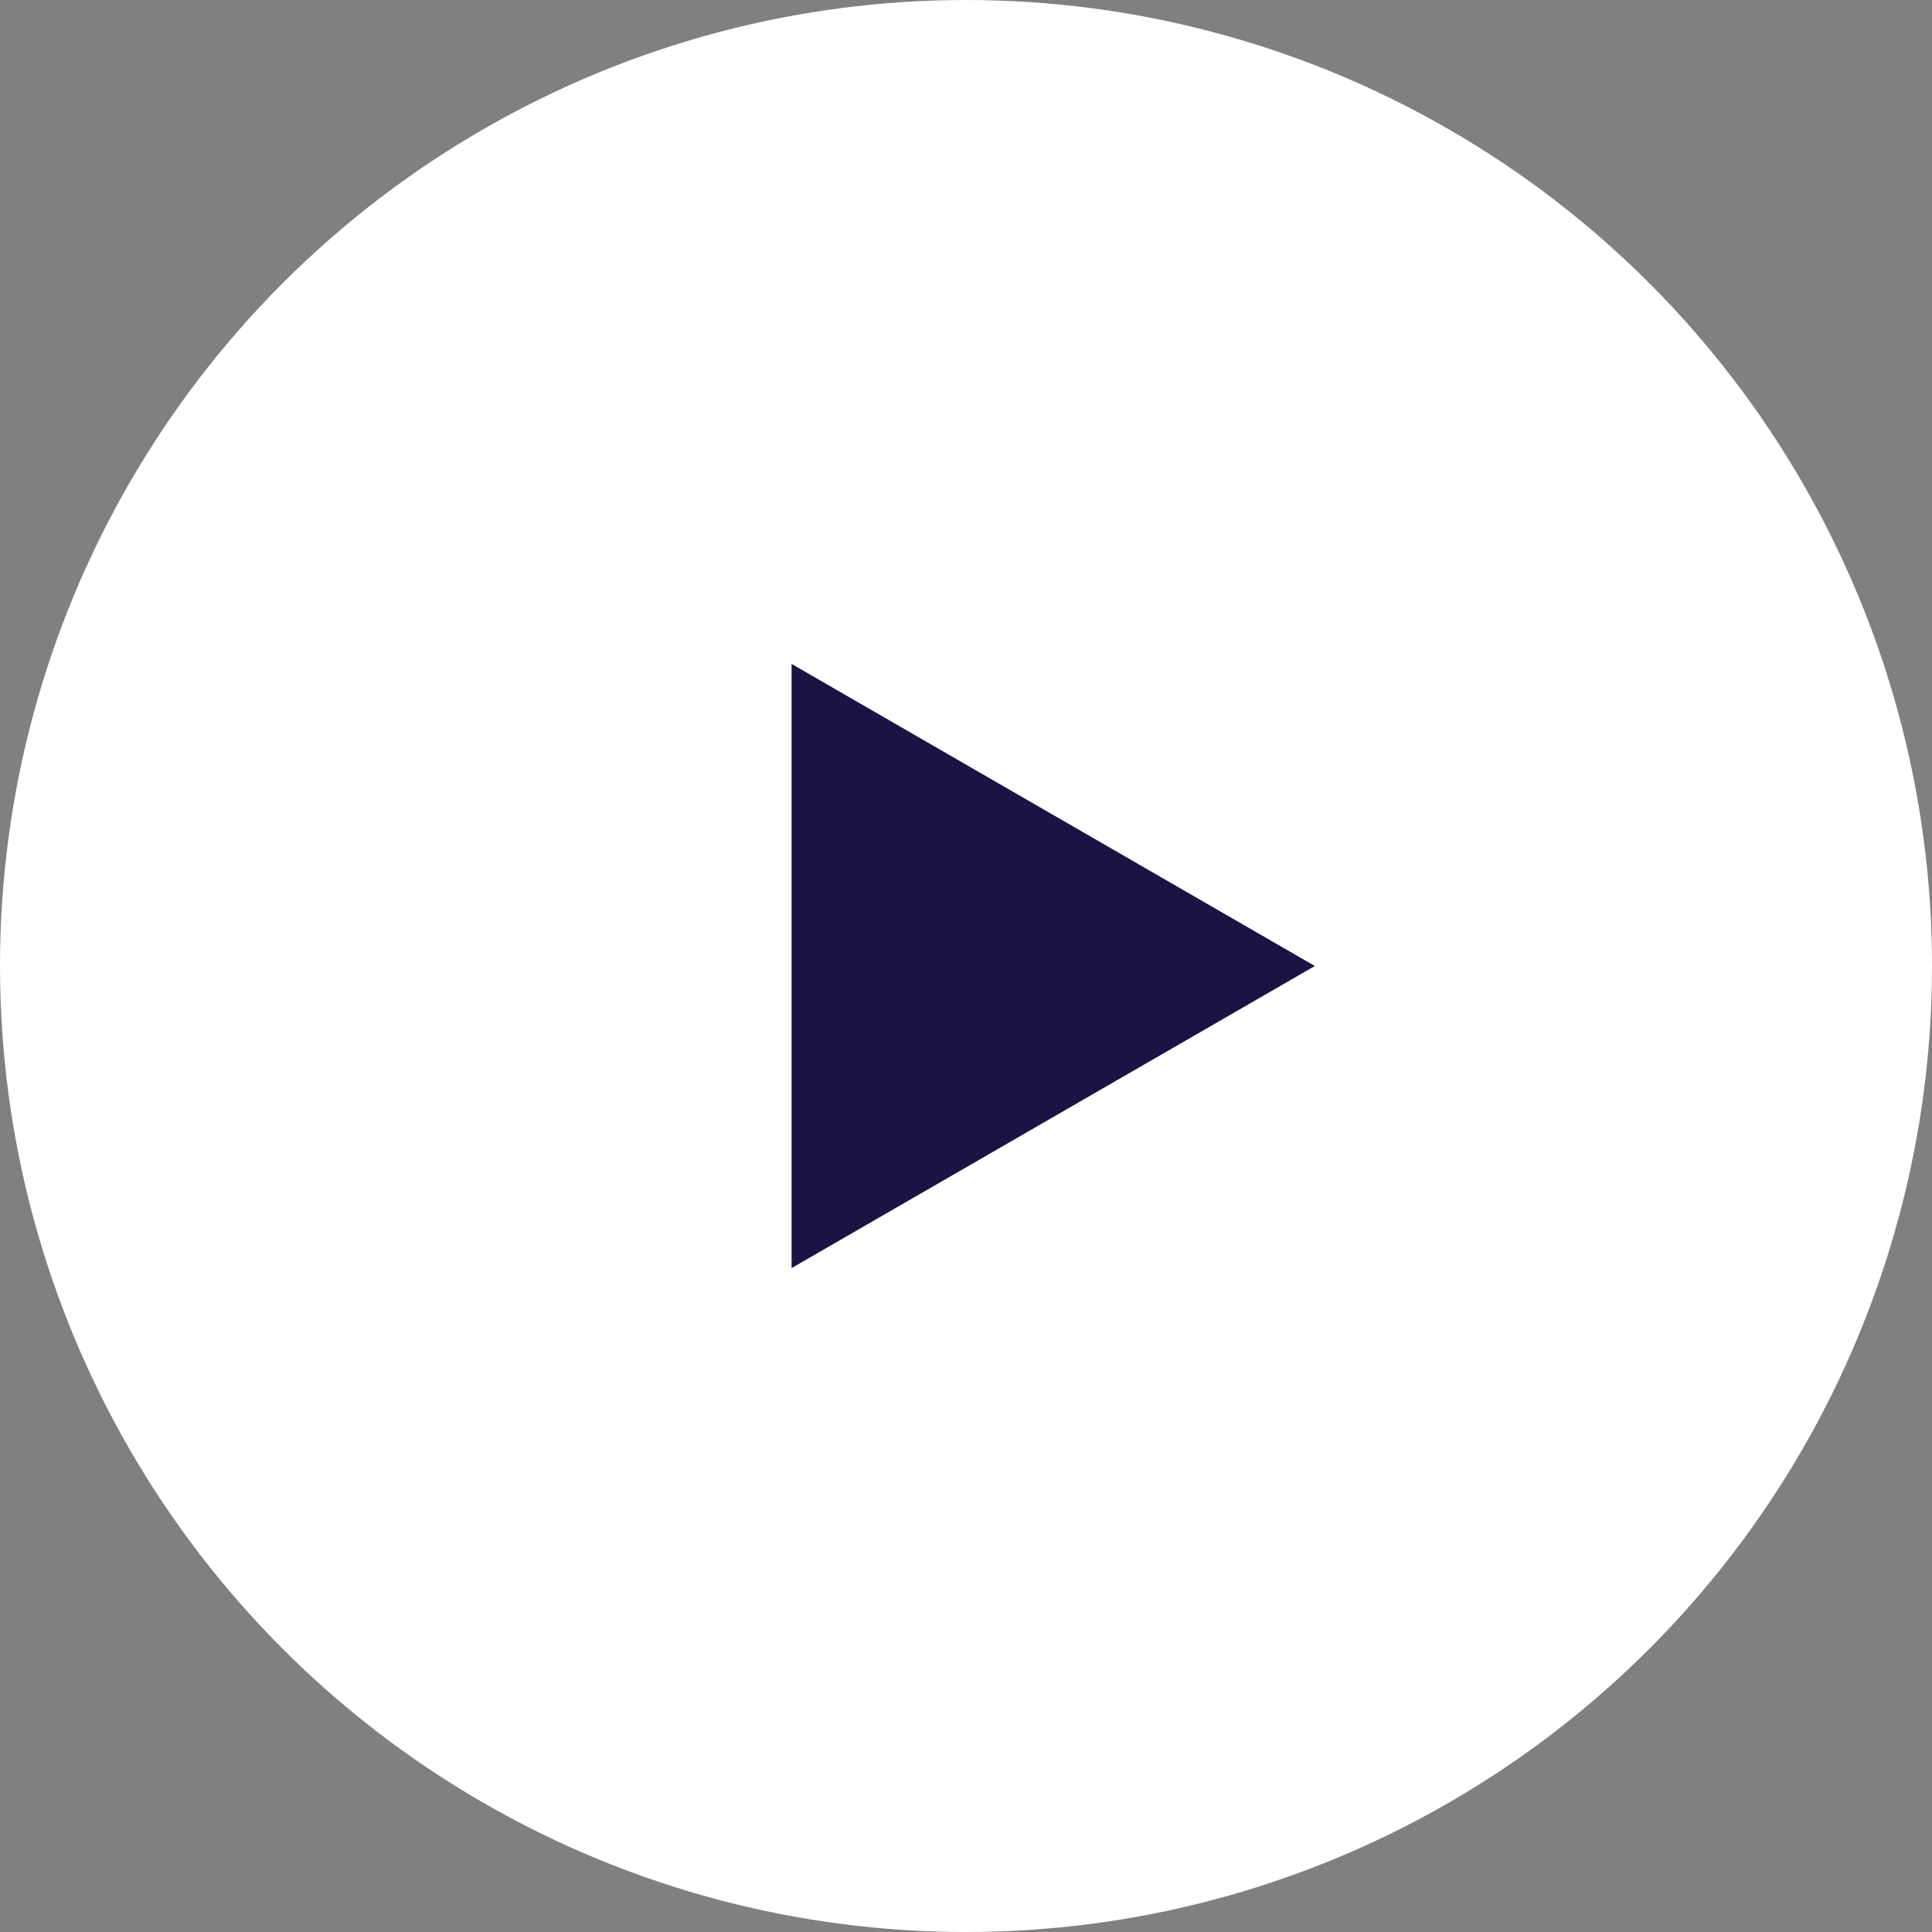
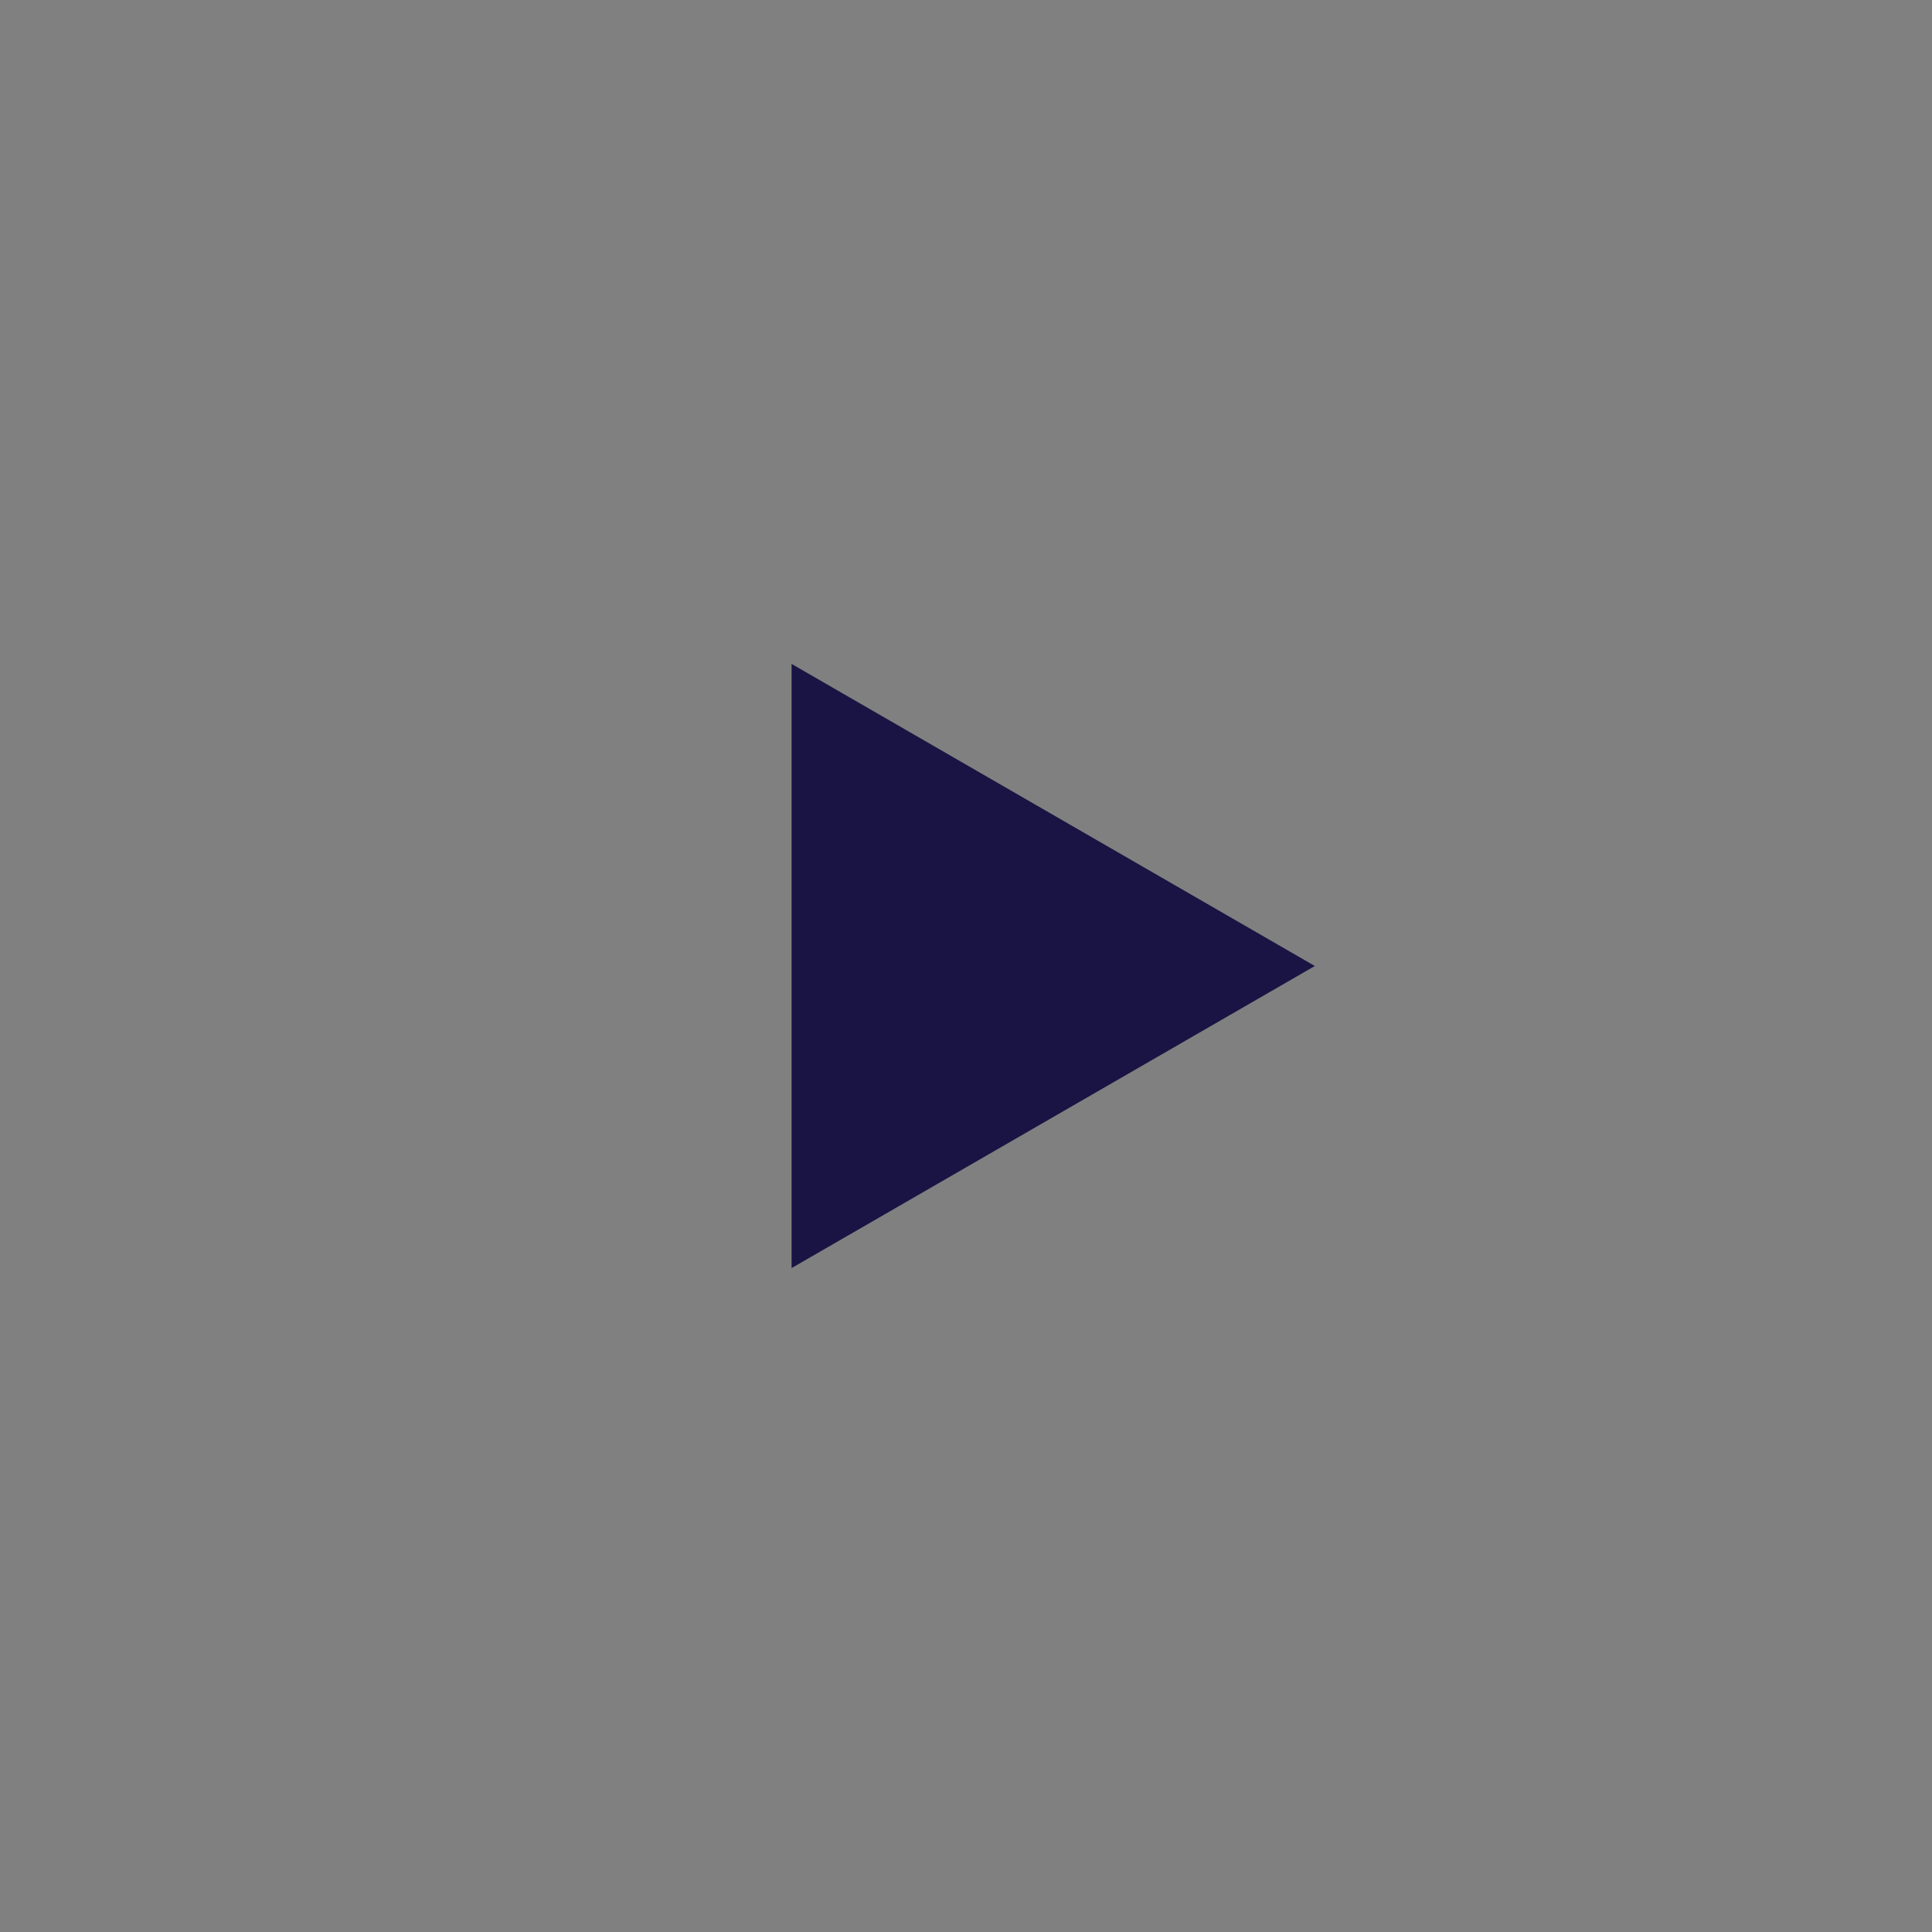
<svg xmlns="http://www.w3.org/2000/svg" width="72" height="72" fill="none">
  <rect width="100%" height="100%" fill="#808080" stroke="none" />
-   <circle cx="36" cy="36" r="35.5" fill="#fff" stroke="#fff" />
-   <path d="M49 36 29.5 47.258V24.742L49 36Z" fill="#191444" />
+   <path d="M49 36 29.5 47.258V24.742L49 36" fill="#191444" />
</svg>